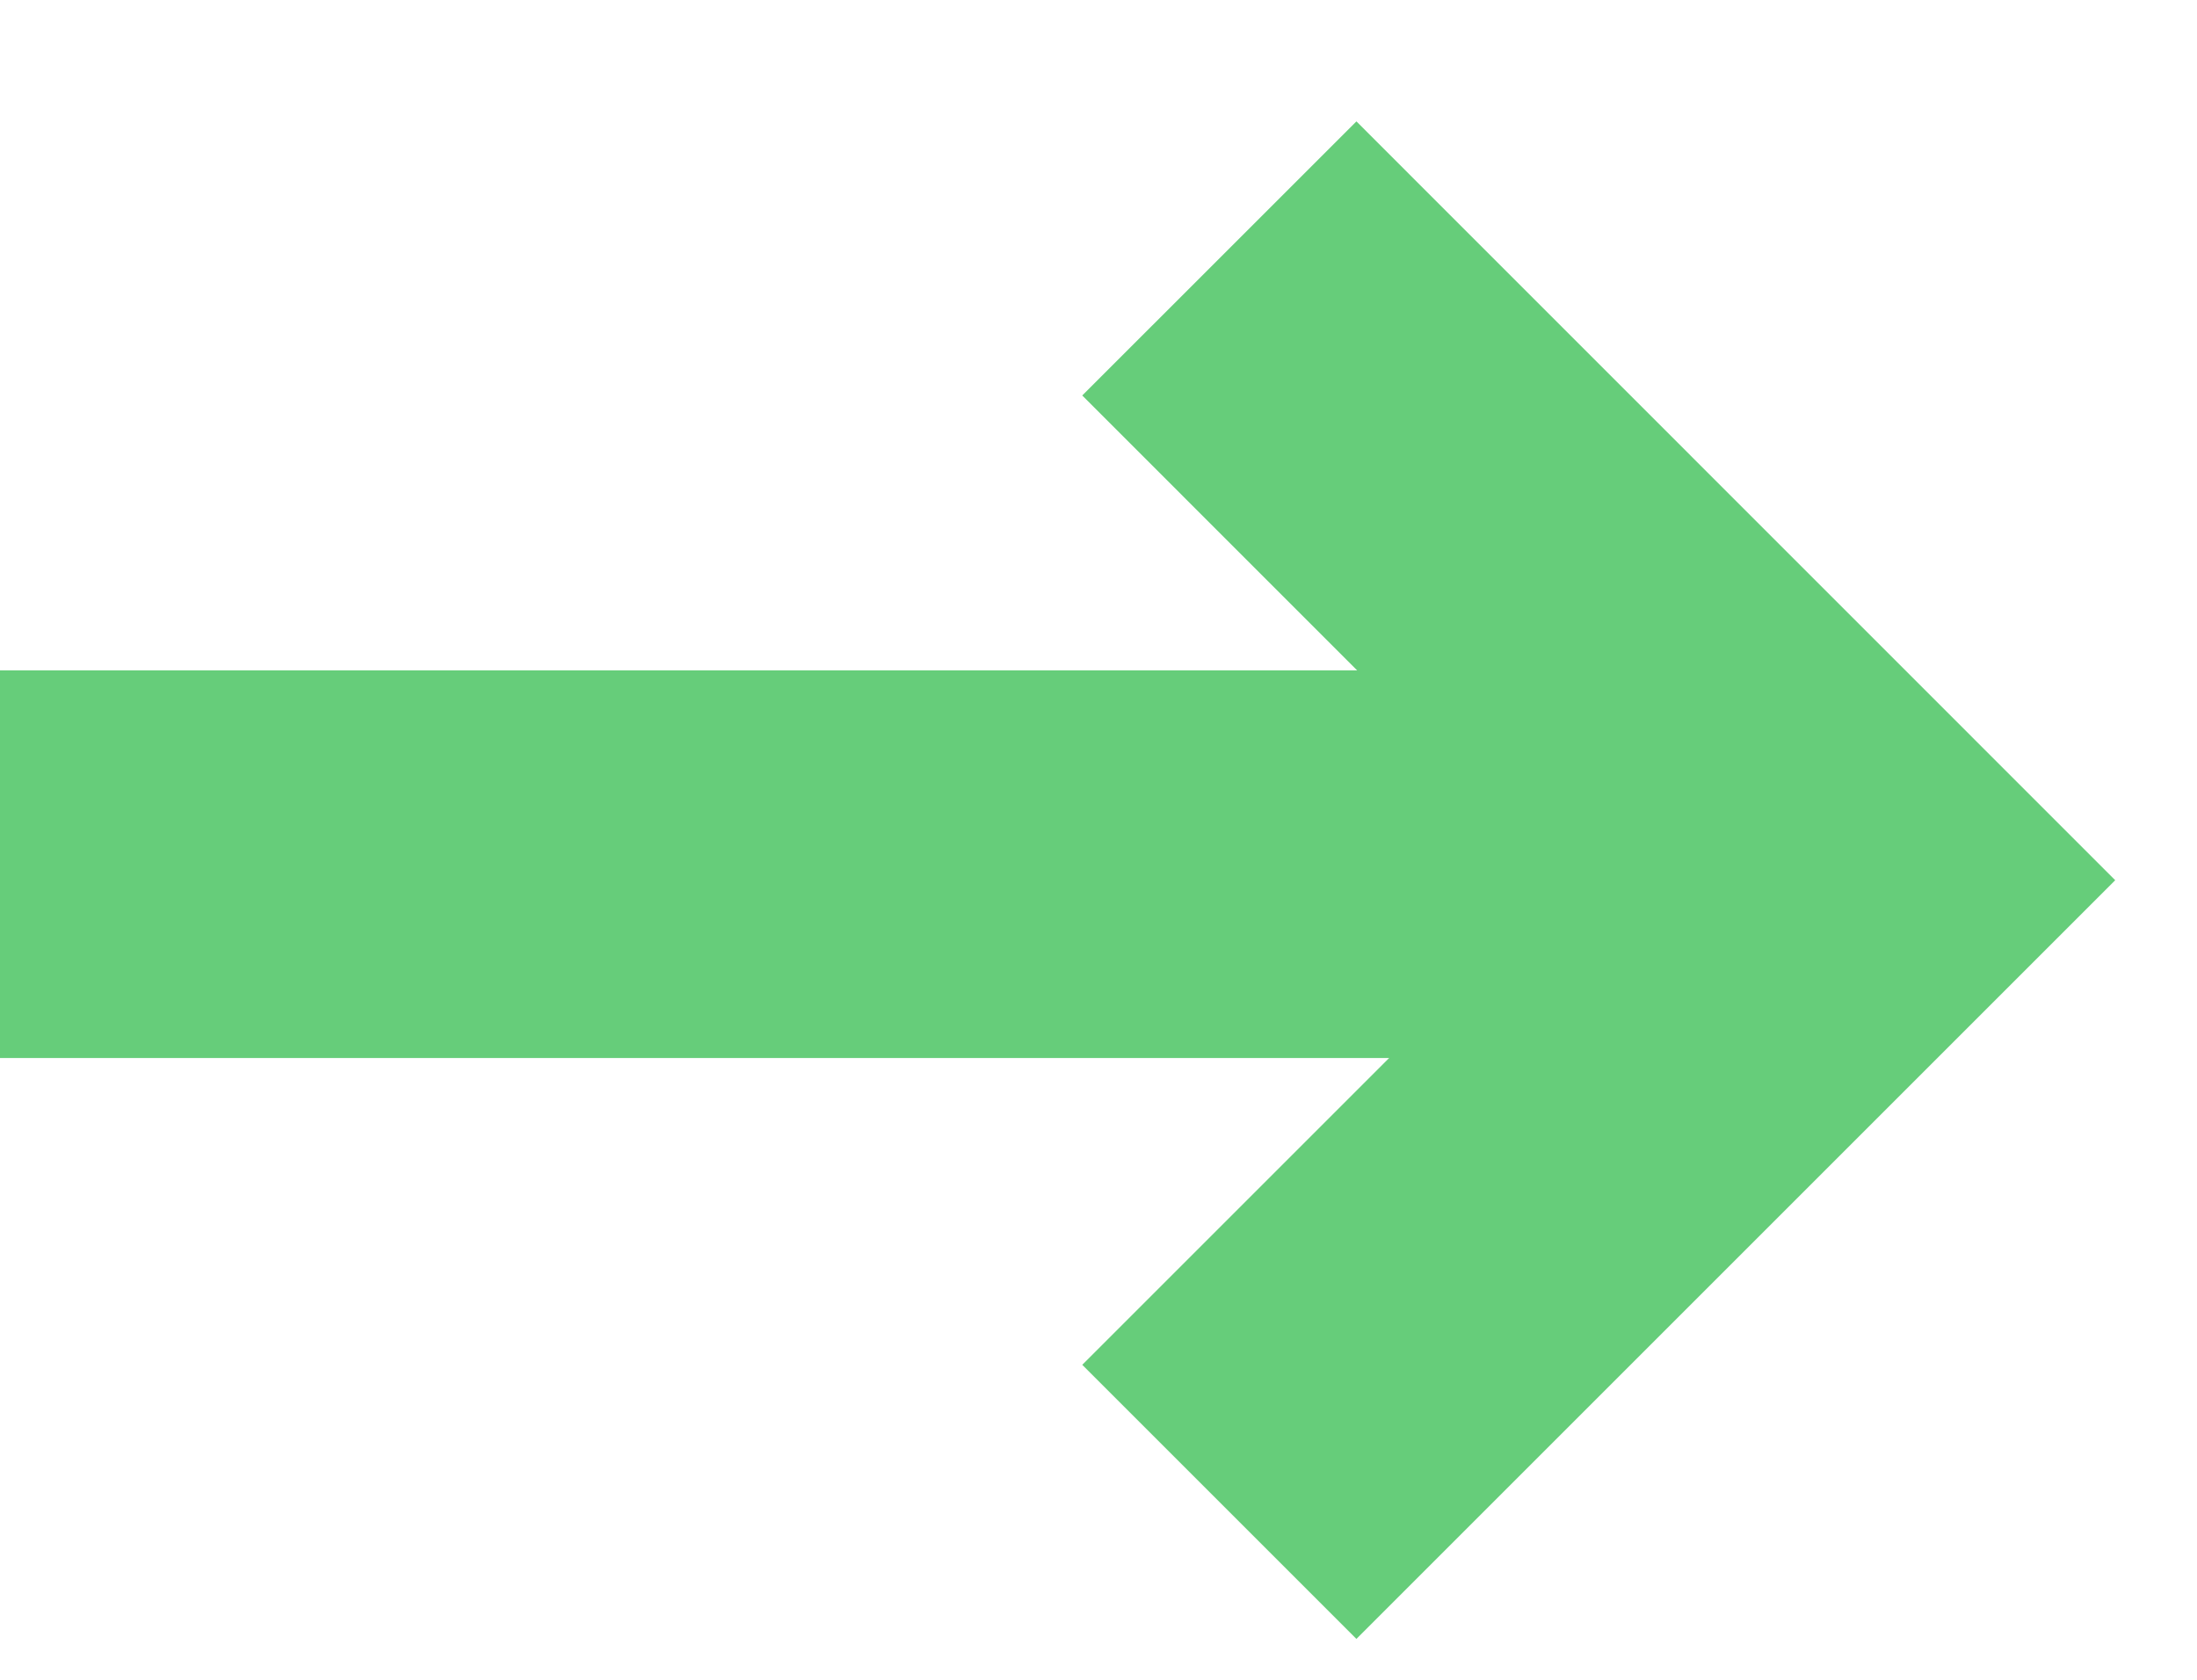
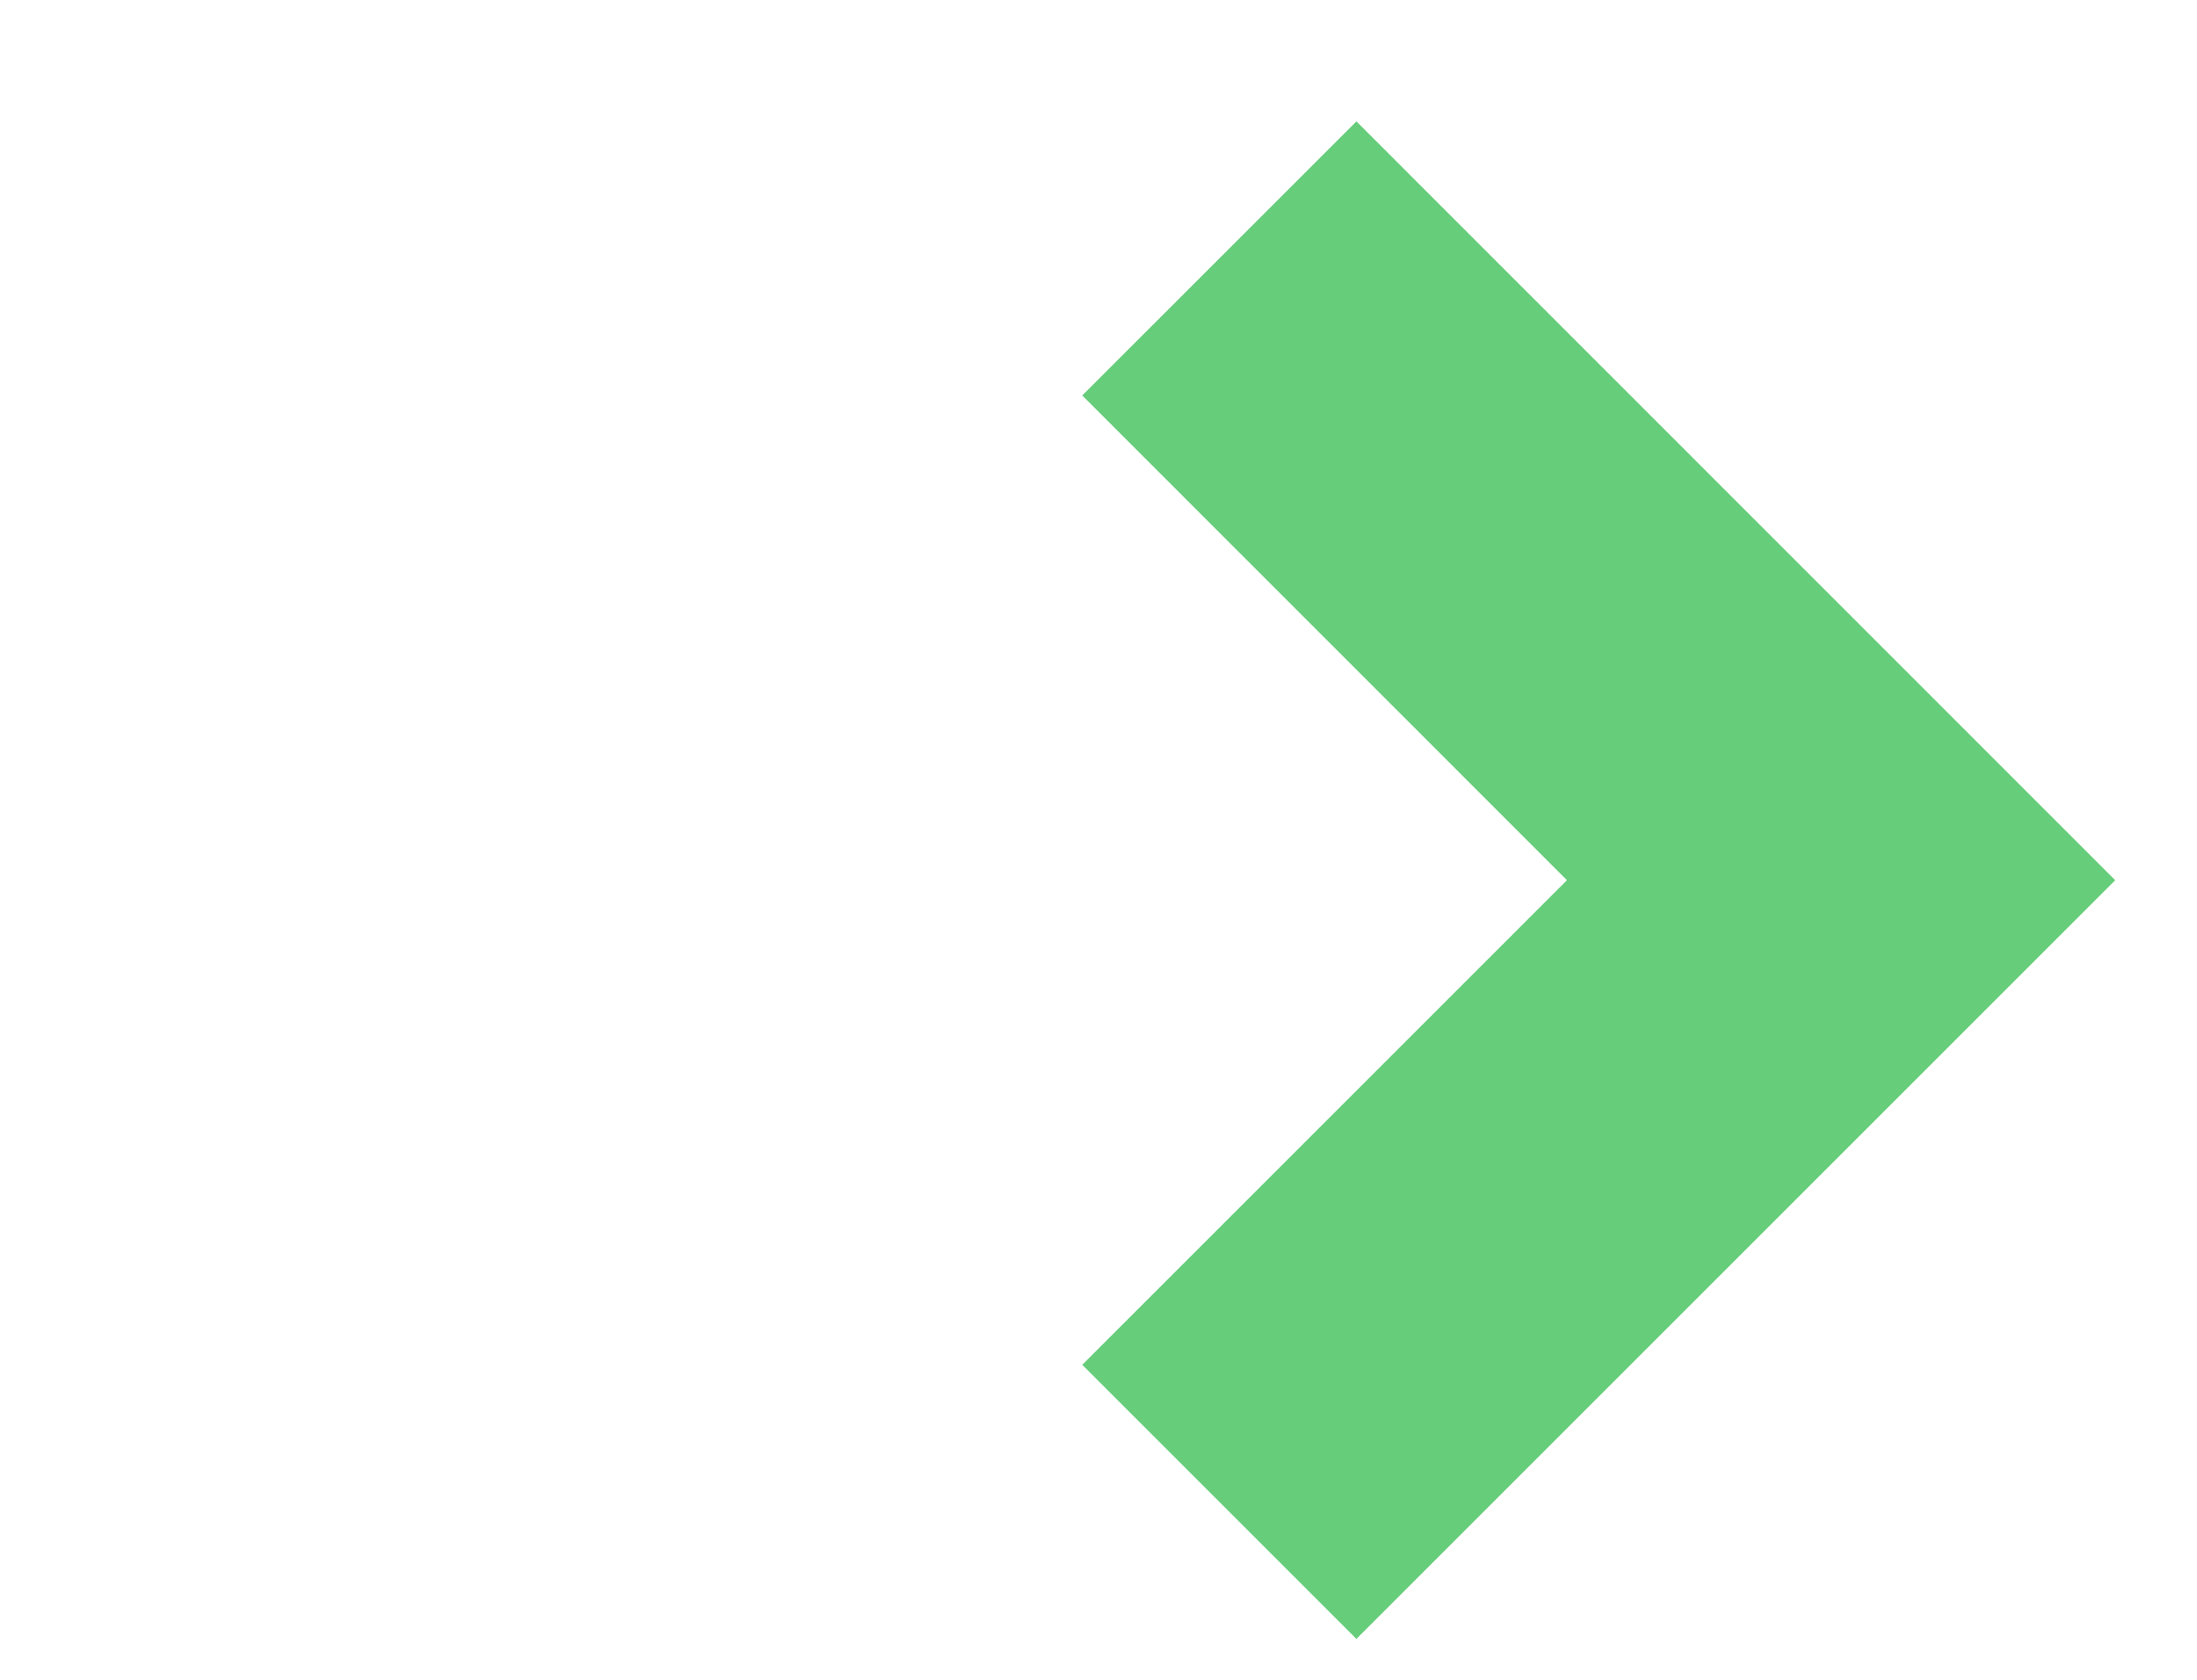
<svg xmlns="http://www.w3.org/2000/svg" width="17" height="13" viewBox="0 0 17 13" fill="none">
-   <line y1="6.688" x2="13" y2="6.688" stroke="#66CD7A" stroke-width="3" />
  <path d="M9.435 2L14.246 6.812L9.435 11.623" stroke="#66CD7A" stroke-width="3" />
</svg>